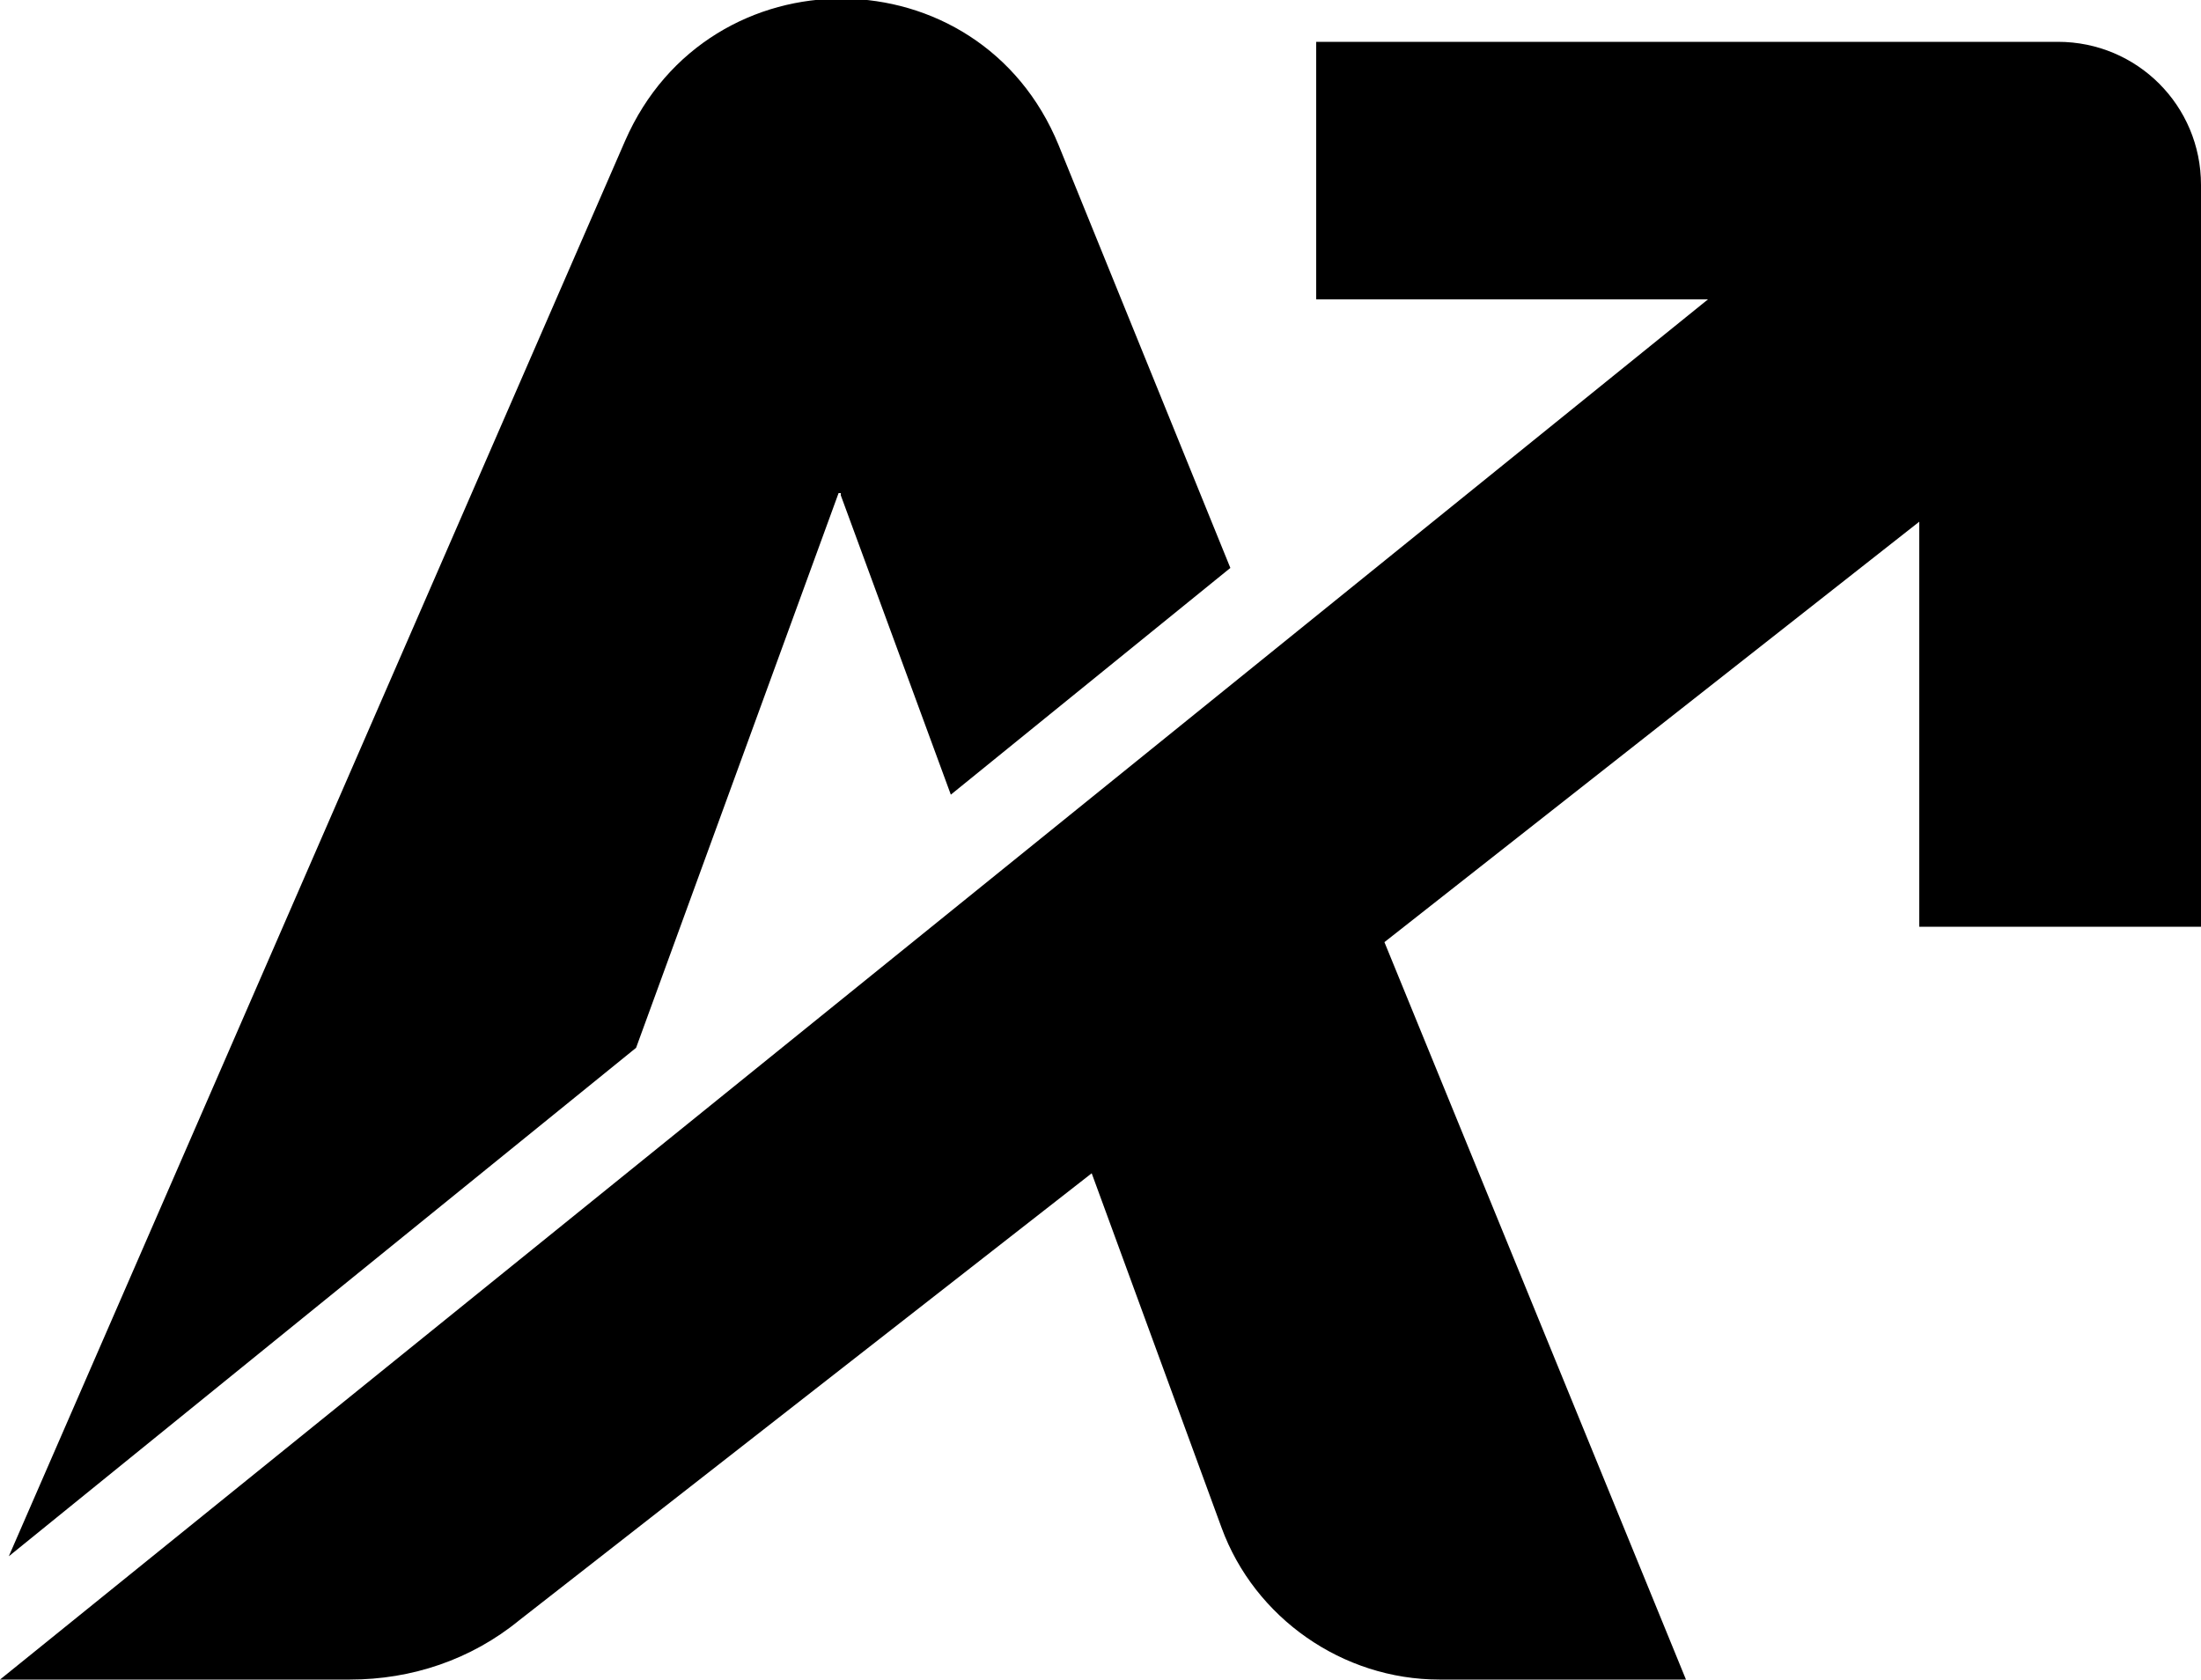
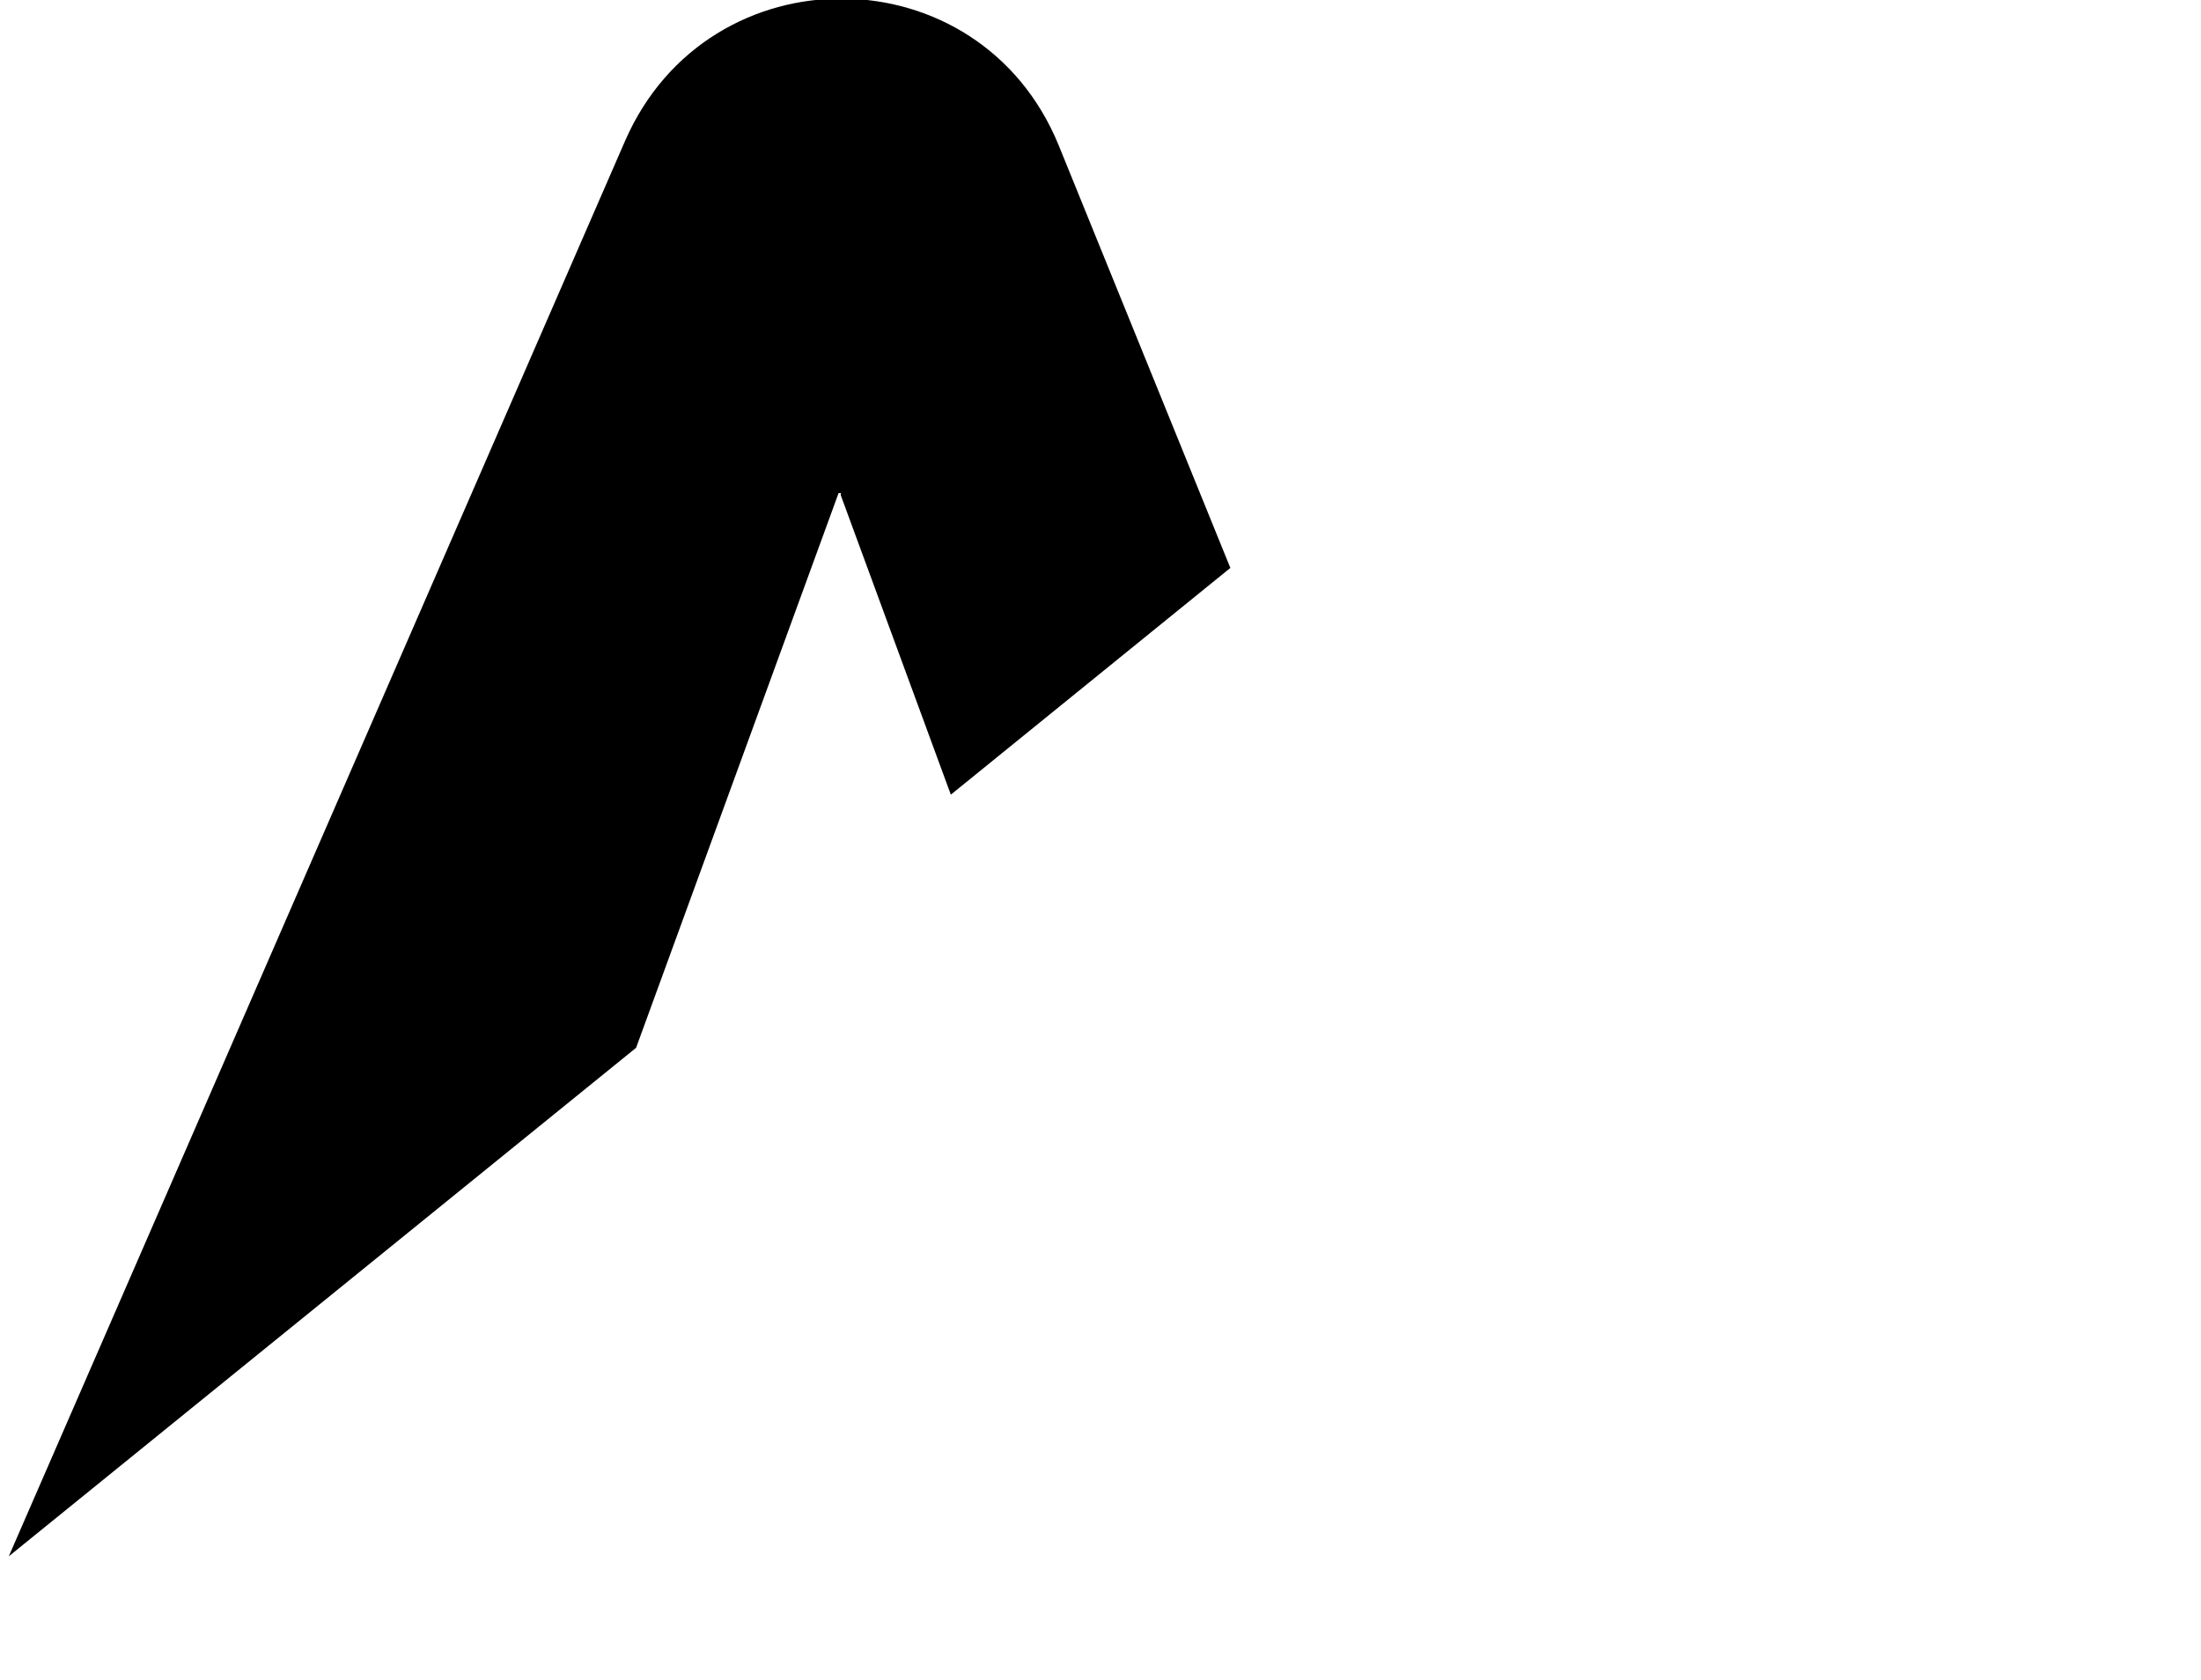
<svg xmlns="http://www.w3.org/2000/svg" id="Layer_1" data-name="Layer 1" baseProfile="tiny" version="1.2" viewBox="0 0 100 76.3">
-   <path d="M93.5,1.9h-33.7v11.7h17.8L0,76.3h15.9c2.8,0,5.5-.9,7.7-2.7l26-20.3,5.9,16.1c1.5,4.1,5.5,6.9,9.9,6.9h11.2l-13.7-33.5,24.3-19.1v18.4h12.8V8.4c0-3.6-2.9-6.5-6.5-6.5Z" fill="#000" stroke-width="0" />
  <path d="M38.2,22.5l5,13.6,12.7-10.3-7.8-19.2c-3.6-8.8-15.9-8.9-19.7-.2L.4,70.7l28.5-23.1,9.2-25.2h.1Z" fill="#000" stroke-width="0" />
</svg>